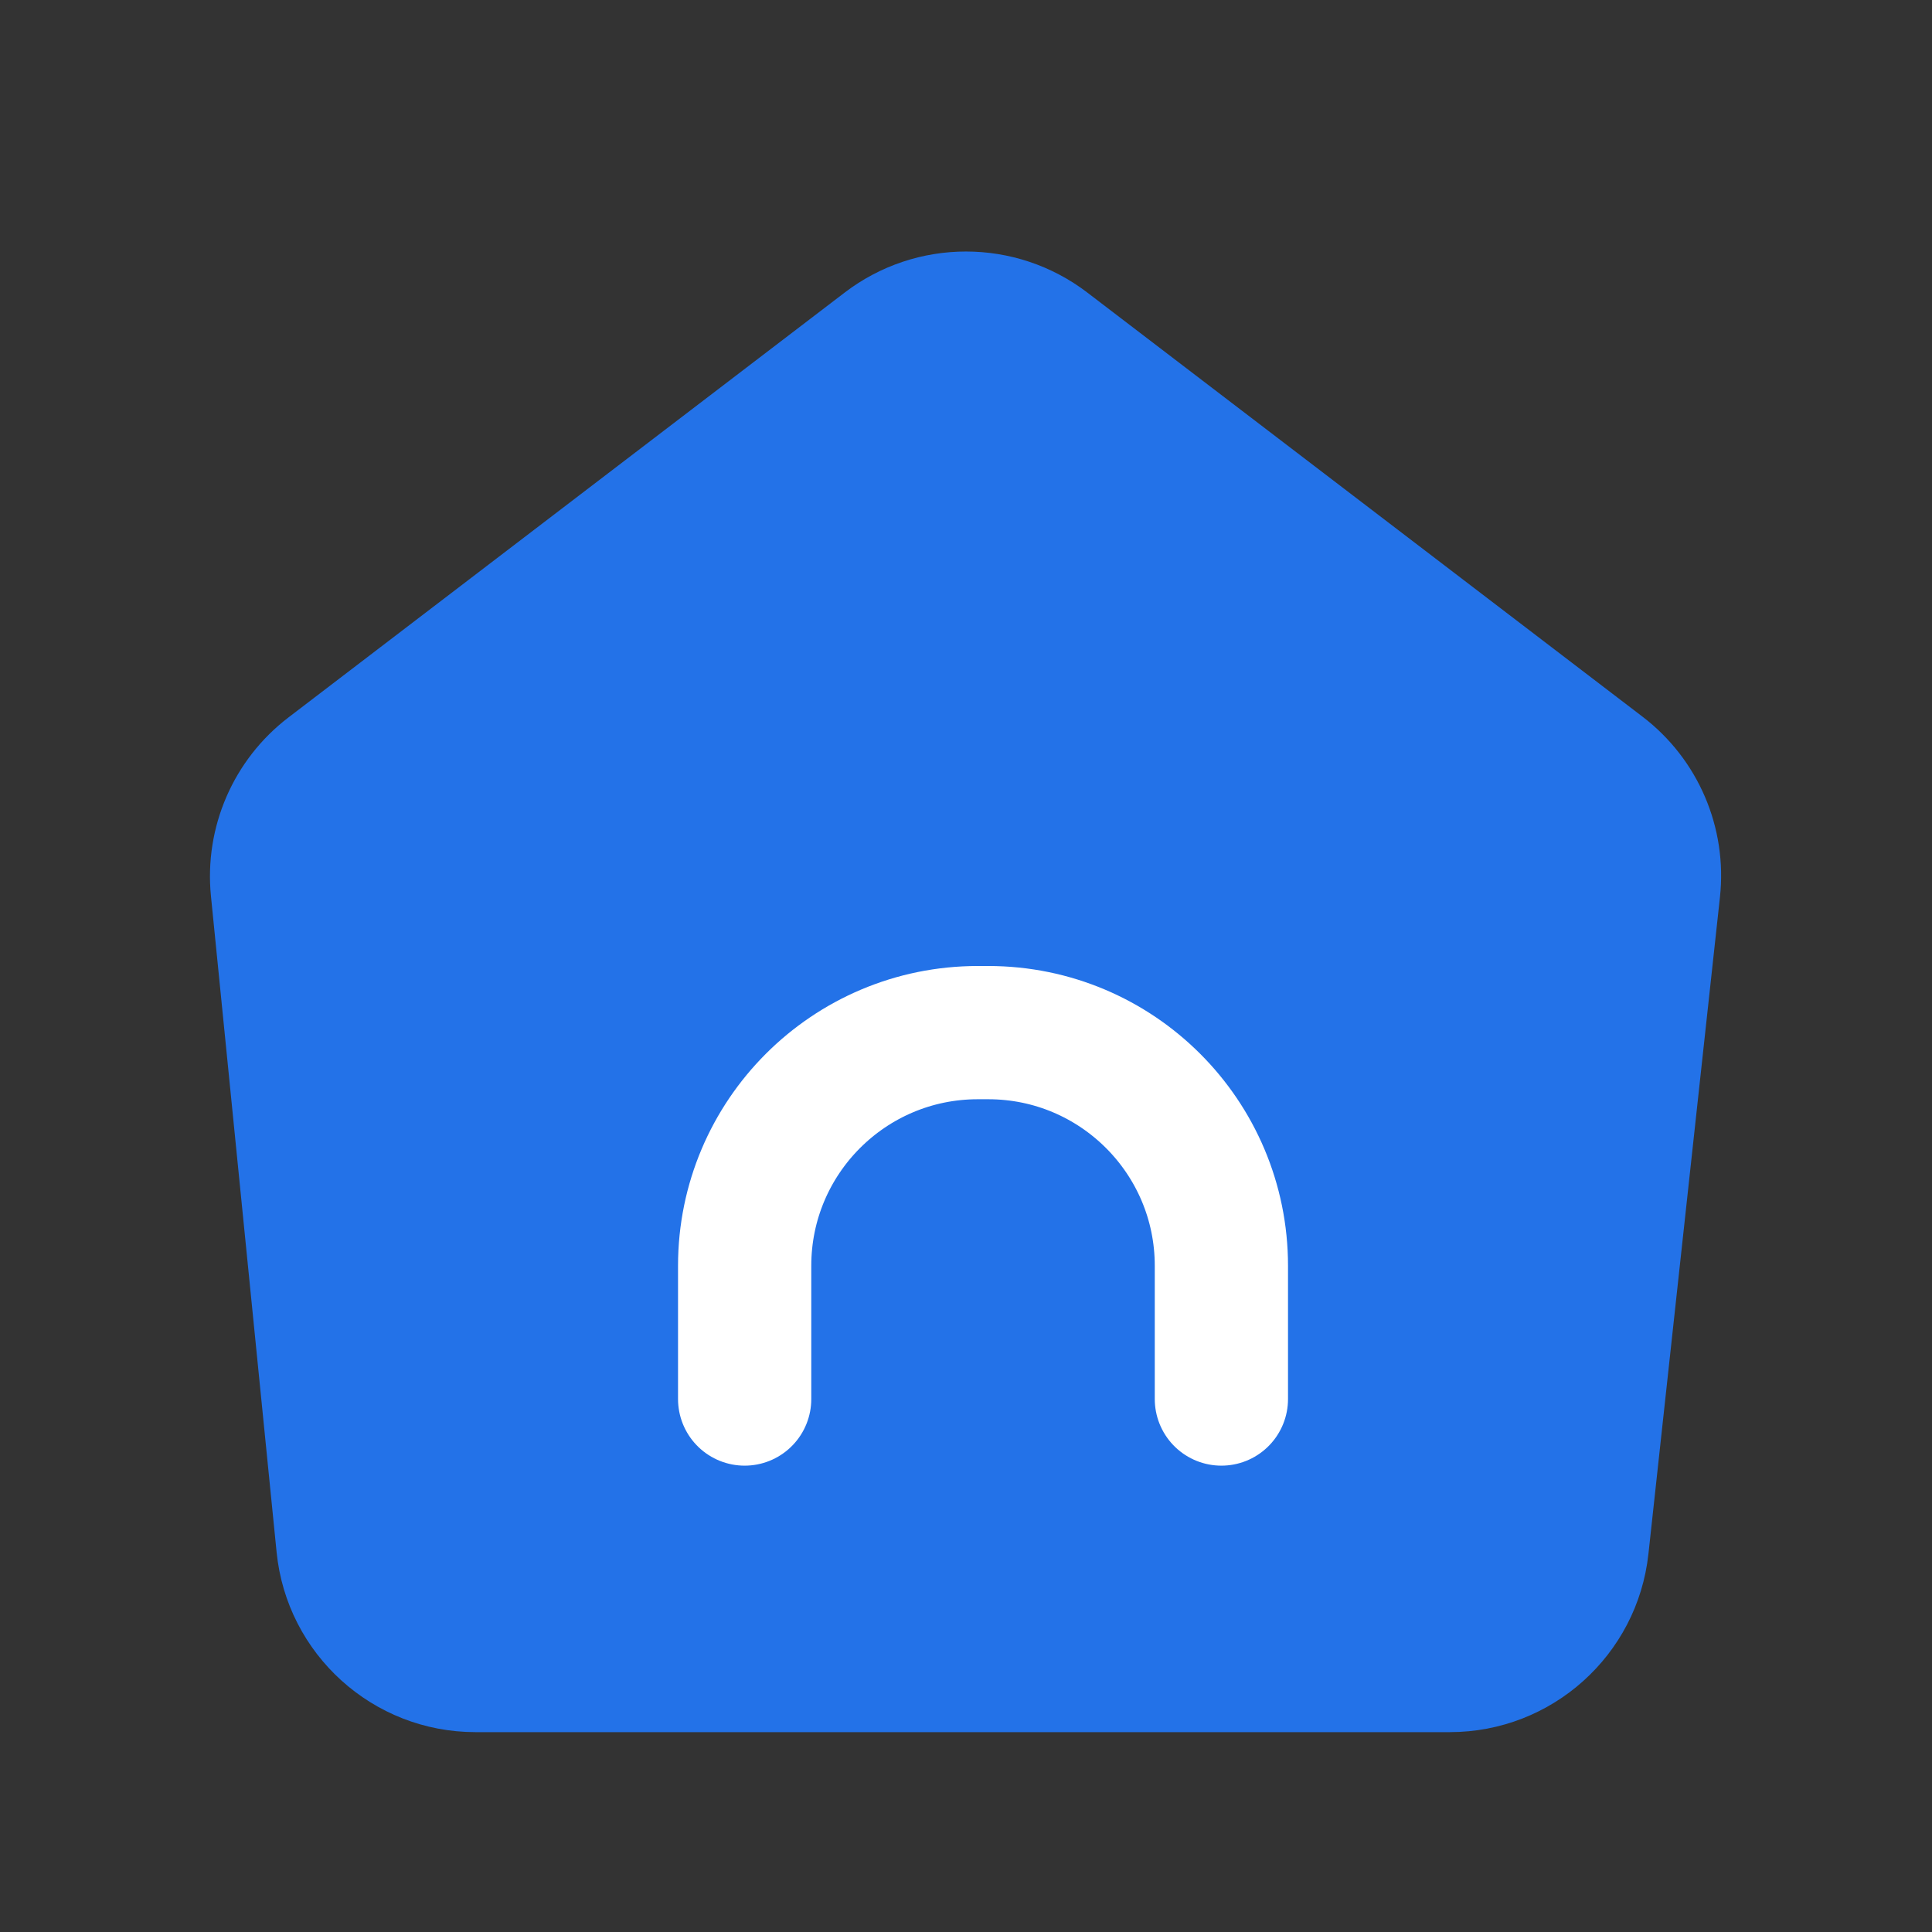
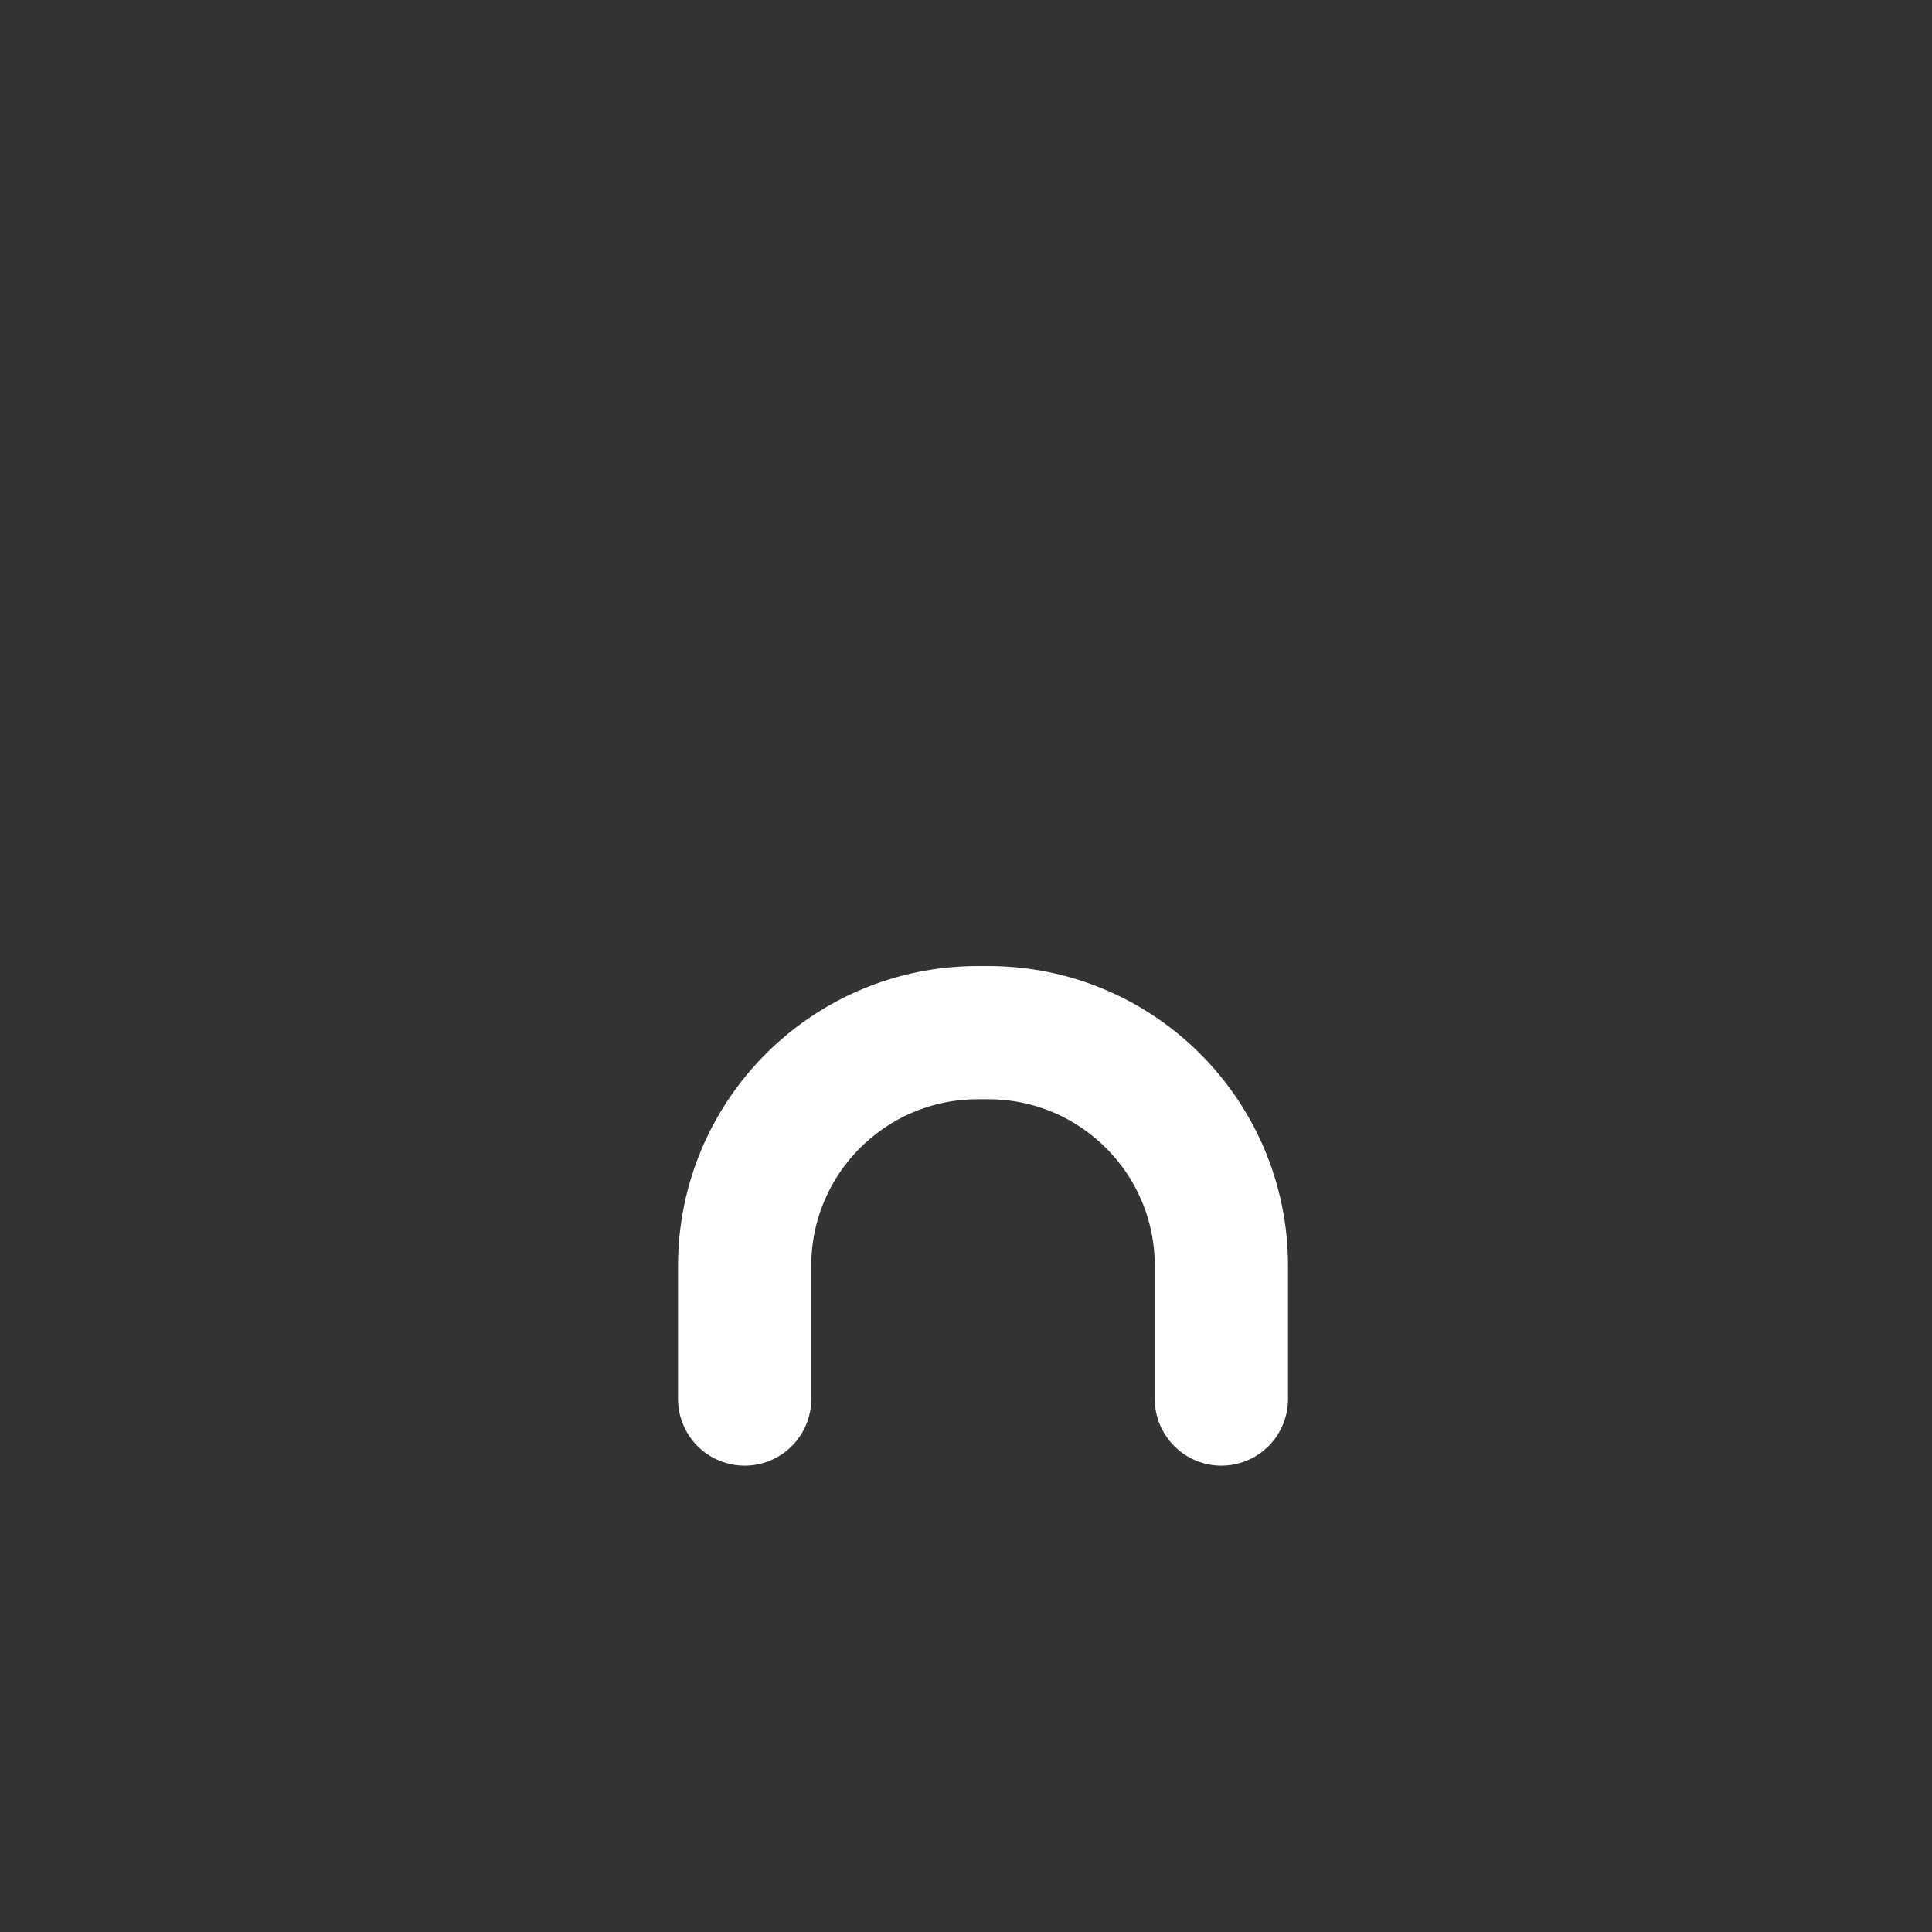
<svg xmlns="http://www.w3.org/2000/svg" width="58" height="58" viewBox="0 0 58 58" fill="none">
  <rect x="0" y="0" width="58" height="58" fill="#333333" stroke="none" />
-   <path d="M25.358 8.783C27.508 7.14 30.492 7.14 32.642 8.783L49.312 21.517C50.98 22.791 51.861 24.846 51.634 26.934L49.487 46.649C49.156 49.694 46.585 52 43.523 52H14.275C11.192 52 8.611 49.664 8.304 46.597L6.333 26.903C6.126 24.832 7.007 22.801 8.661 21.537L25.358 8.783Z" fill="#2372E8" />
  <path d="M36.667 42V38C36.667 34.134 33.533 31 29.667 31H29.355C25.489 31 22.355 34.134 22.355 38V42" stroke="white" stroke-width="4" stroke-linecap="round" />
</svg>